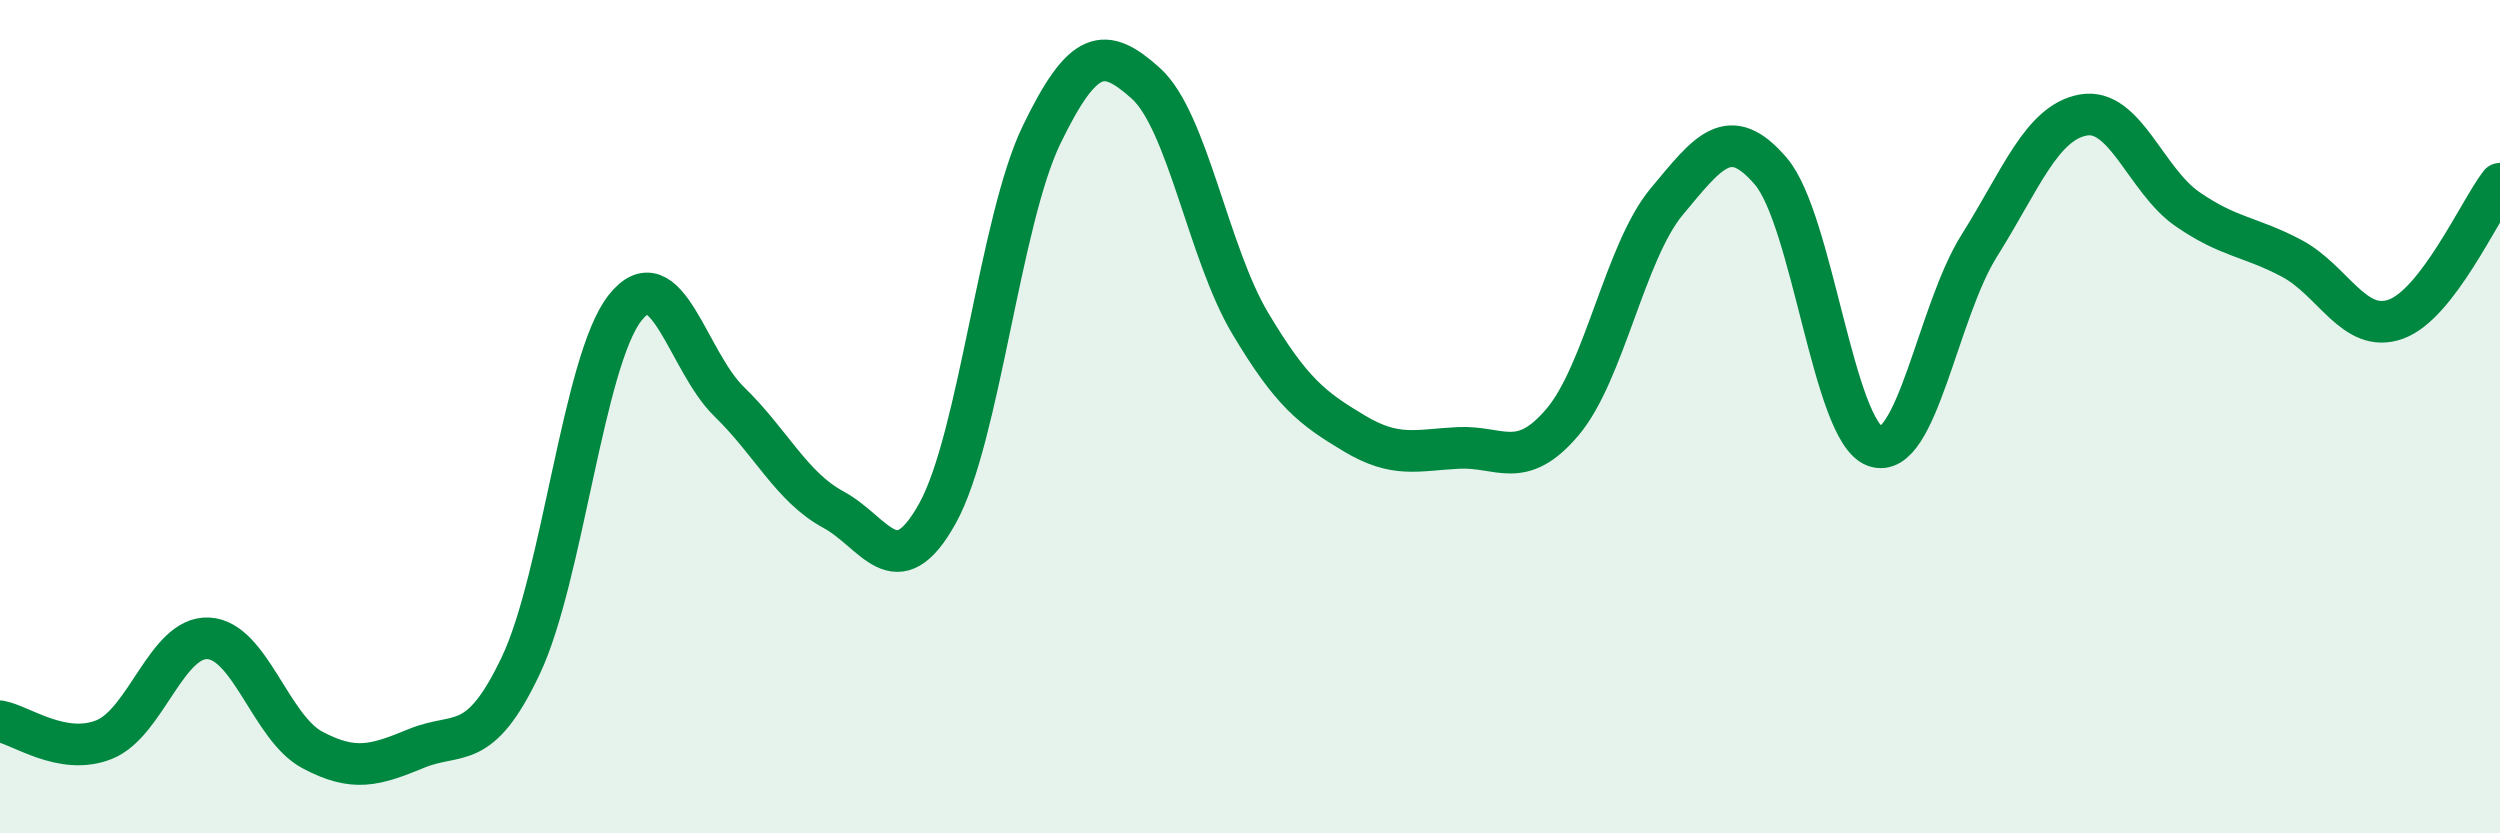
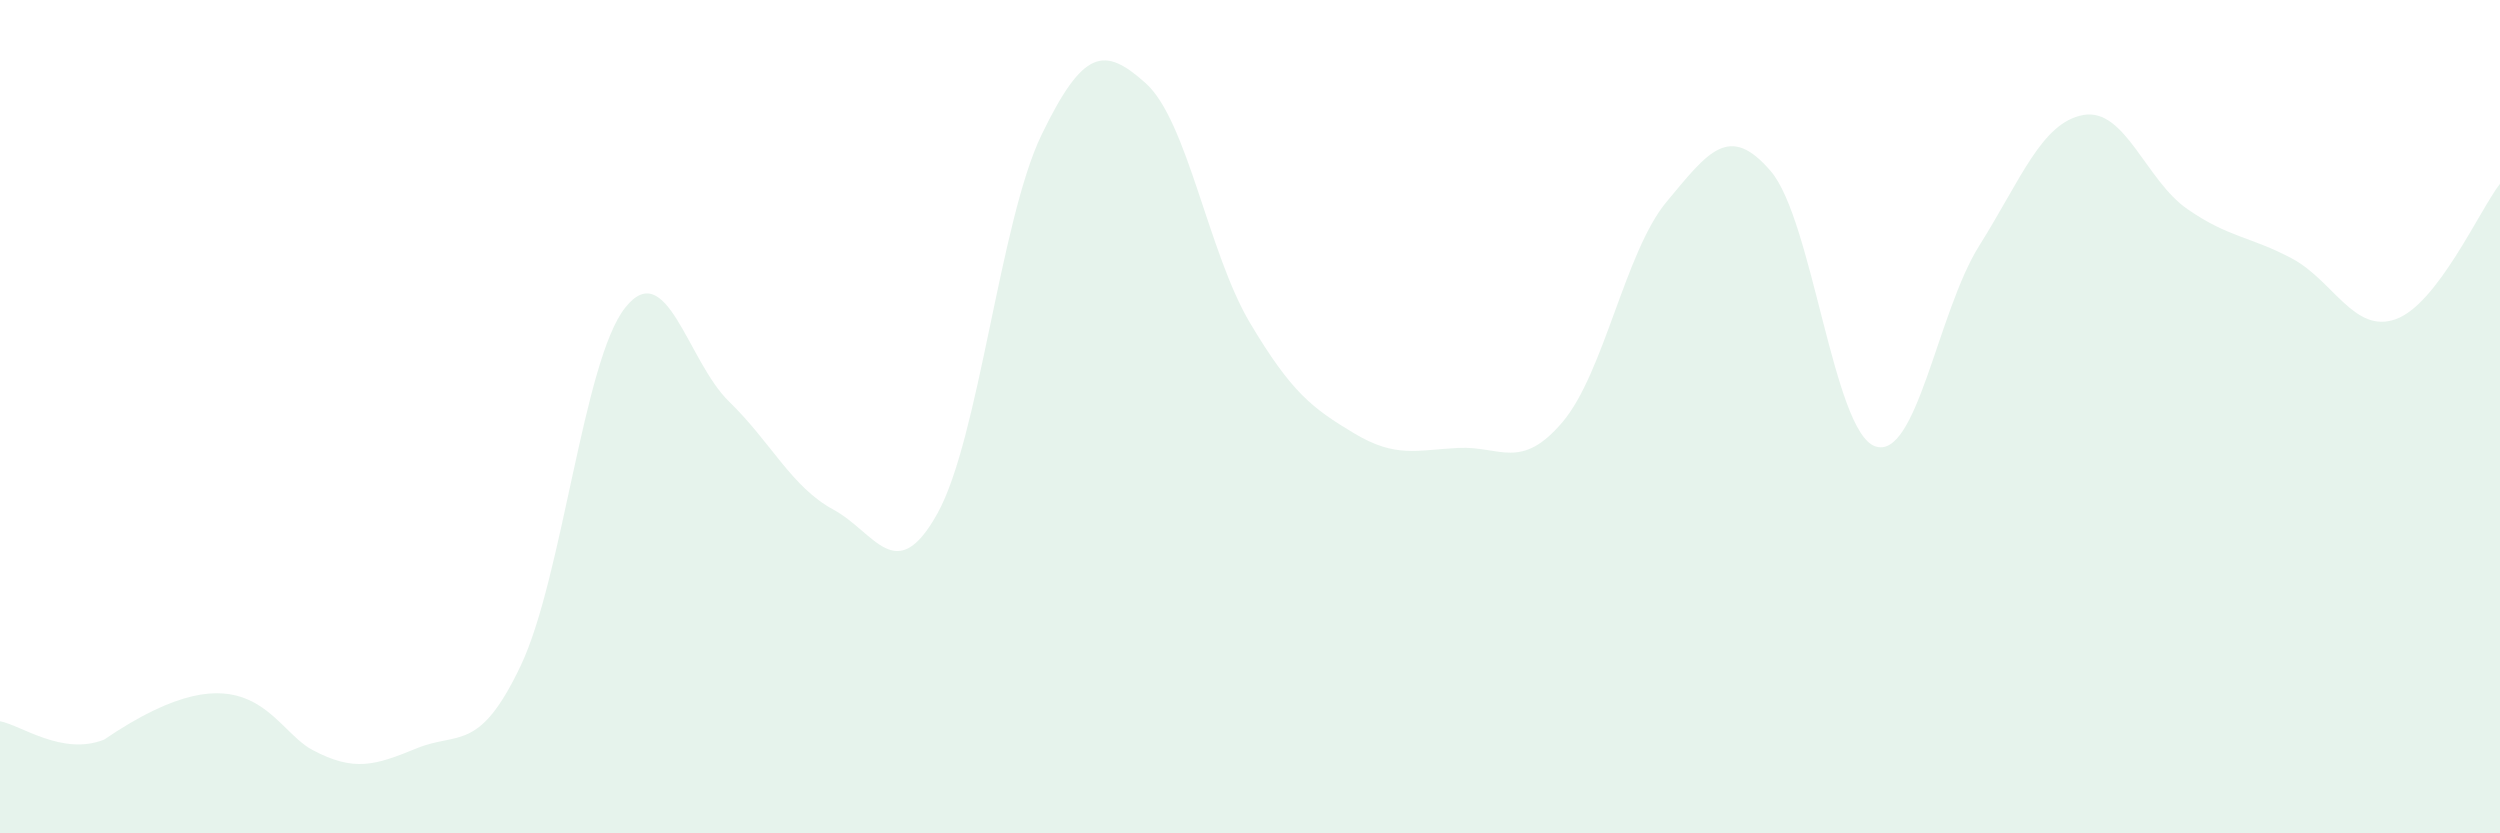
<svg xmlns="http://www.w3.org/2000/svg" width="60" height="20" viewBox="0 0 60 20">
-   <path d="M 0,17.31 C 0.5,17.4 1.5,18.15 2.5,17.75 C 3.5,17.35 4,15.27 5,15.32 C 6,15.37 6.5,17.47 7.5,18 C 8.5,18.53 9,18.37 10,17.96 C 11,17.55 11.5,18.08 12.5,15.97 C 13.5,13.86 14,8.66 15,7.39 C 16,6.12 16.5,8.67 17.5,9.64 C 18.5,10.61 19,11.69 20,12.23 C 21,12.77 21.5,14.12 22.5,12.32 C 23.5,10.52 24,5.29 25,3.23 C 26,1.17 26.5,1.1 27.5,2 C 28.5,2.9 29,6.07 30,7.75 C 31,9.43 31.5,9.8 32.5,10.4 C 33.5,11 34,10.8 35,10.75 C 36,10.7 36.5,11.31 37.5,10.13 C 38.5,8.95 39,6.04 40,4.84 C 41,3.64 41.5,2.94 42.5,4.11 C 43.5,5.28 44,10.35 45,10.71 C 46,11.07 46.5,7.49 47.5,5.9 C 48.5,4.31 49,2.94 50,2.76 C 51,2.58 51.5,4.33 52.5,5.02 C 53.5,5.71 54,5.67 55,6.2 C 56,6.73 56.5,8.02 57.5,7.66 C 58.5,7.3 59.5,5.06 60,4.41L60 20L0 20Z" fill="#008740" opacity="0.1" stroke-linecap="round" stroke-linejoin="round" />
-   <path d="M 0,17.31 C 0.5,17.4 1.5,18.15 2.5,17.75 C 3.5,17.35 4,15.27 5,15.32 C 6,15.37 6.5,17.47 7.5,18 C 8.5,18.53 9,18.37 10,17.96 C 11,17.55 11.5,18.08 12.5,15.97 C 13.5,13.86 14,8.66 15,7.39 C 16,6.12 16.5,8.67 17.5,9.64 C 18.5,10.61 19,11.69 20,12.23 C 21,12.77 21.5,14.12 22.5,12.32 C 23.5,10.52 24,5.29 25,3.23 C 26,1.17 26.5,1.1 27.5,2 C 28.5,2.9 29,6.07 30,7.75 C 31,9.43 31.5,9.8 32.5,10.4 C 33.5,11 34,10.8 35,10.75 C 36,10.7 36.5,11.31 37.5,10.13 C 38.5,8.95 39,6.04 40,4.84 C 41,3.64 41.5,2.94 42.5,4.11 C 43.5,5.28 44,10.35 45,10.71 C 46,11.07 46.5,7.49 47.5,5.9 C 48.5,4.31 49,2.94 50,2.76 C 51,2.58 51.5,4.33 52.5,5.02 C 53.5,5.71 54,5.67 55,6.2 C 56,6.73 56.5,8.02 57.5,7.66 C 58.5,7.3 59.5,5.06 60,4.41" stroke="#008740" stroke-width="1" fill="none" stroke-linecap="round" stroke-linejoin="round" />
+   <path d="M 0,17.31 C 0.5,17.4 1.5,18.15 2.5,17.75 C 6,15.37 6.5,17.47 7.5,18 C 8.5,18.53 9,18.37 10,17.96 C 11,17.55 11.5,18.08 12.5,15.97 C 13.5,13.86 14,8.66 15,7.39 C 16,6.12 16.5,8.67 17.5,9.64 C 18.5,10.61 19,11.69 20,12.23 C 21,12.77 21.5,14.12 22.5,12.32 C 23.5,10.52 24,5.29 25,3.23 C 26,1.17 26.5,1.1 27.5,2 C 28.5,2.9 29,6.07 30,7.75 C 31,9.43 31.5,9.8 32.5,10.4 C 33.5,11 34,10.8 35,10.75 C 36,10.7 36.5,11.31 37.5,10.13 C 38.5,8.95 39,6.04 40,4.84 C 41,3.64 41.5,2.94 42.5,4.11 C 43.5,5.28 44,10.35 45,10.71 C 46,11.07 46.5,7.49 47.5,5.9 C 48.5,4.31 49,2.94 50,2.76 C 51,2.58 51.5,4.33 52.5,5.02 C 53.5,5.71 54,5.67 55,6.2 C 56,6.73 56.5,8.02 57.5,7.66 C 58.5,7.3 59.5,5.06 60,4.41L60 20L0 20Z" fill="#008740" opacity="0.1" stroke-linecap="round" stroke-linejoin="round" />
</svg>